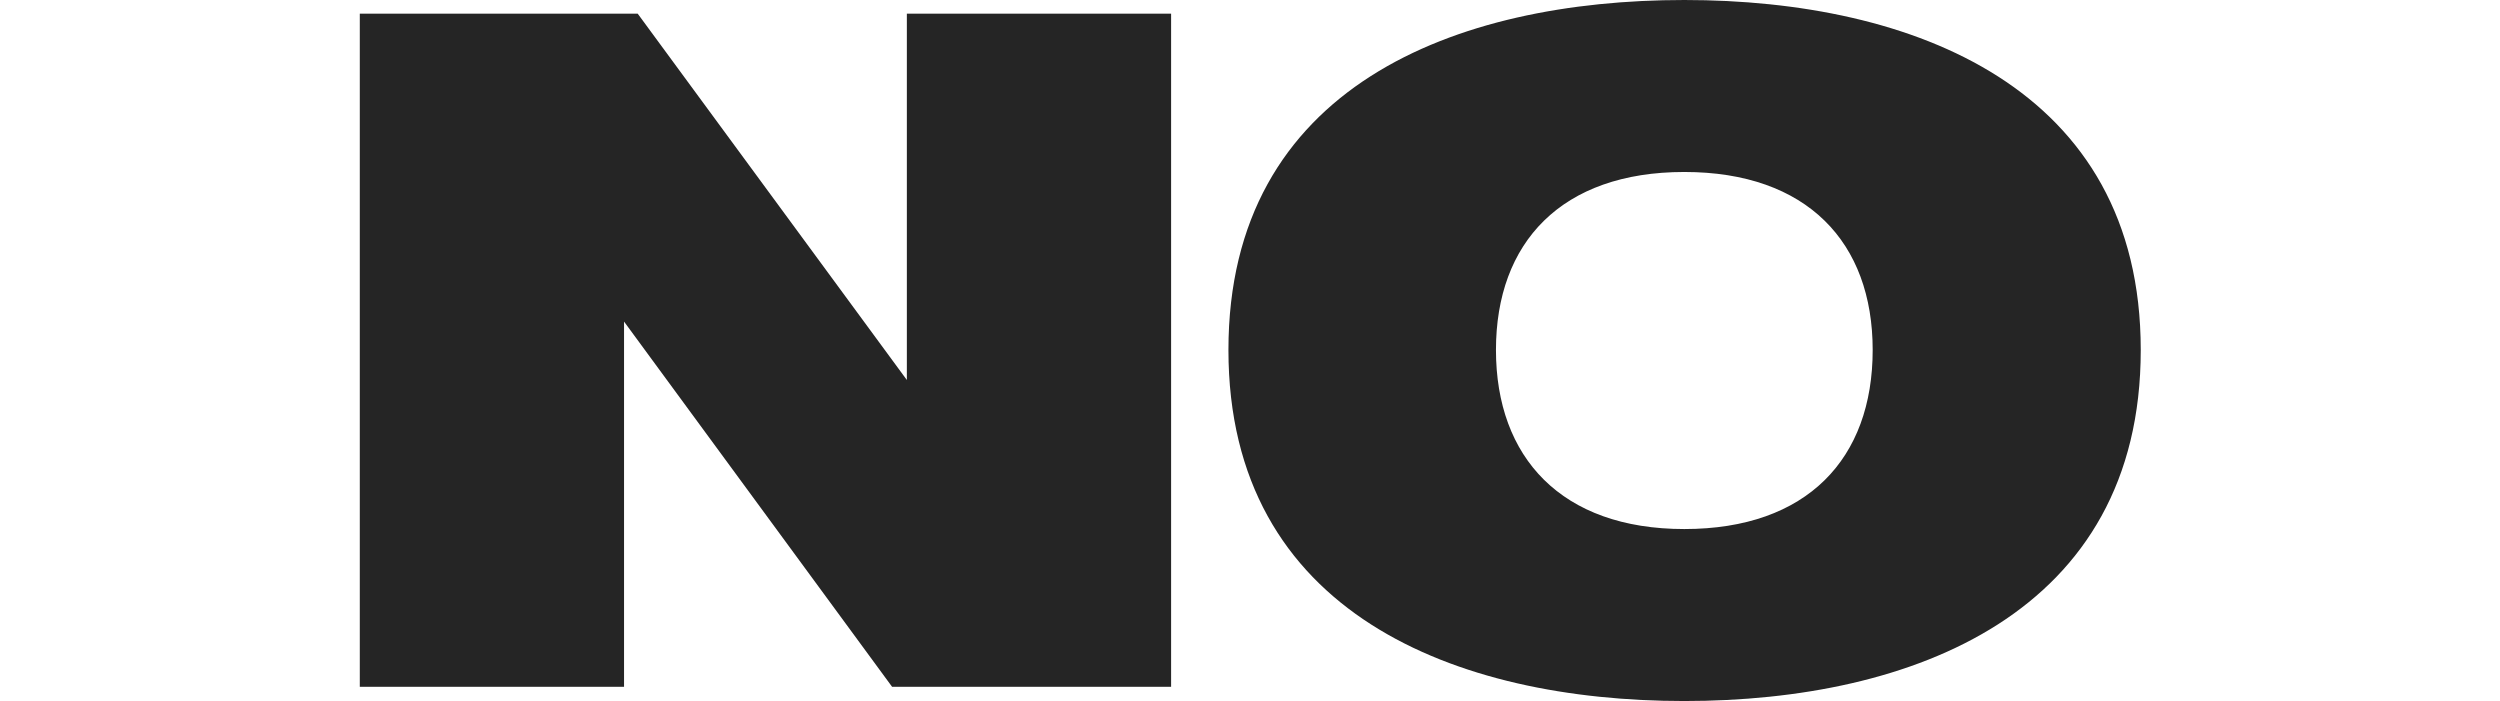
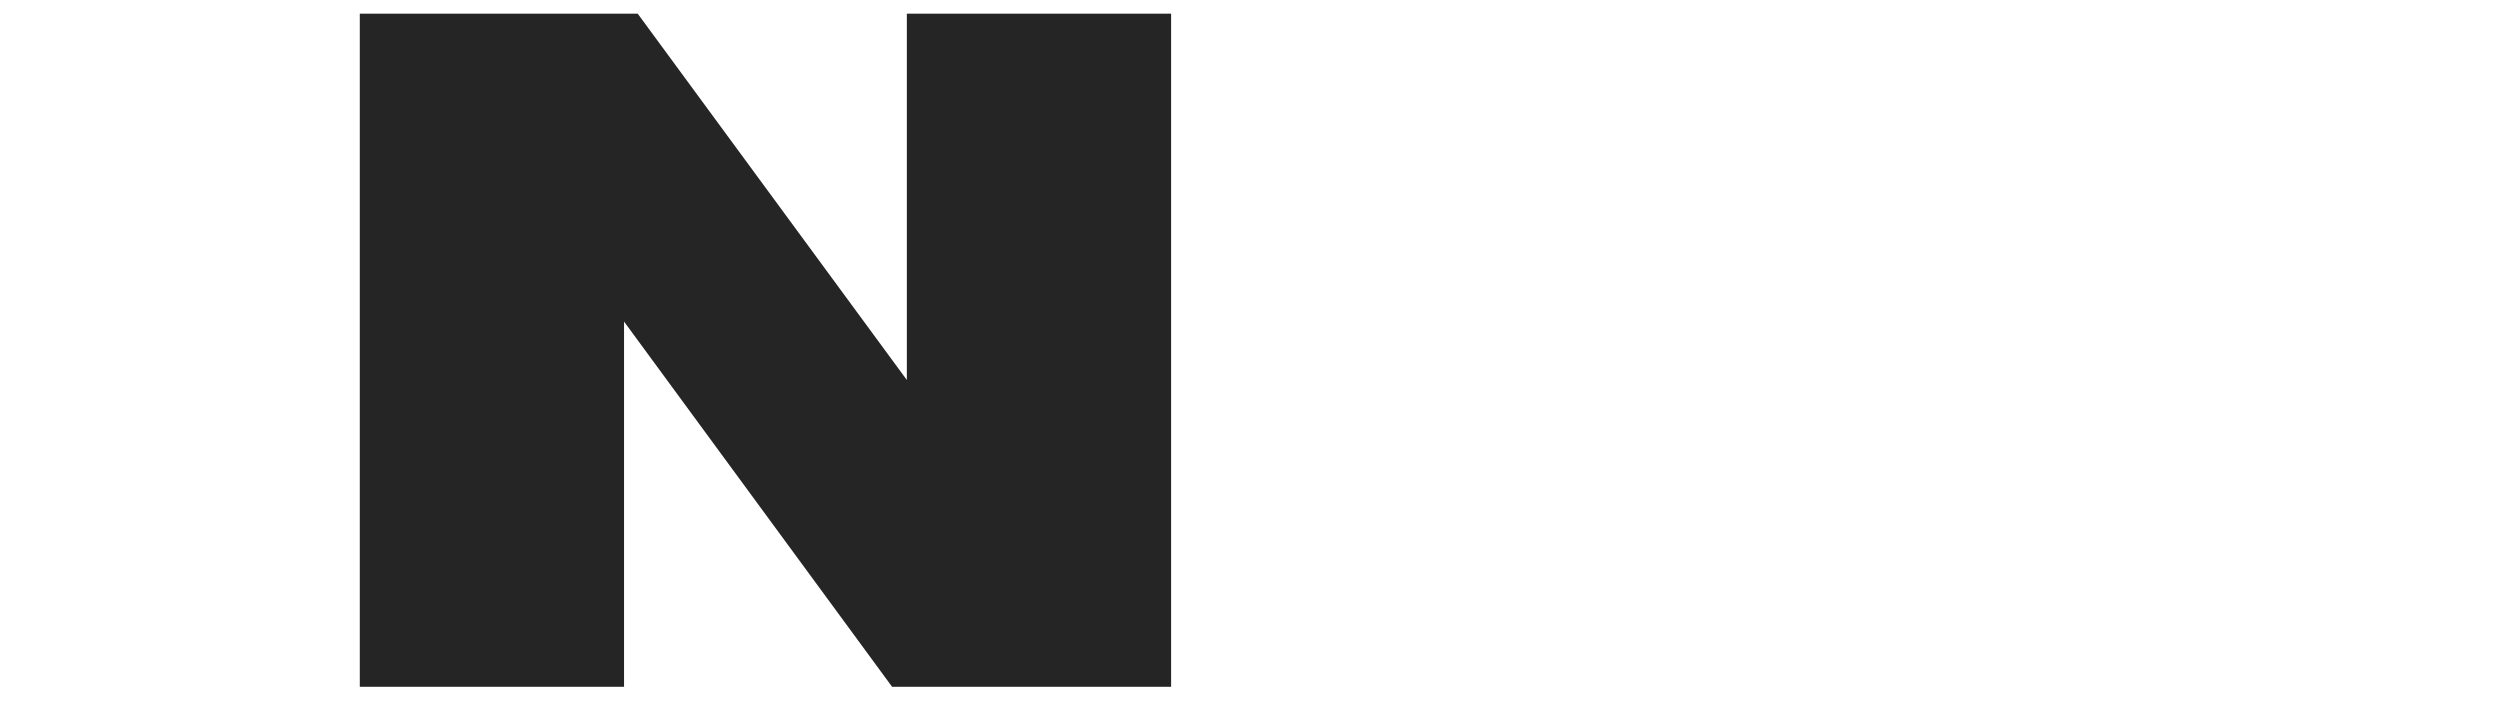
<svg xmlns="http://www.w3.org/2000/svg" id="_レイヤー_1" viewBox="0 0 45.79 12.84">
  <defs>
    <style>.cls-1{fill:#252525;stroke-width:0px;}</style>
  </defs>
  <path class="cls-1" d="M21.45.25v12.33h-5.11l-4.91-6.69v6.69h-4.84V.25h5.09l4.93,6.71V.25h4.84Z" />
-   <path class="cls-1" d="M39.21,6.41c0,4.83-4.19,6.43-8.36,6.43s-8.35-1.6-8.35-6.43S26.67,0,30.85,0s8.36,1.6,8.36,6.41ZM34.3,6.41c0-1.97-1.2-3.26-3.45-3.26s-3.45,1.29-3.45,3.26,1.2,3.28,3.45,3.28,3.45-1.29,3.45-3.28Z" />
</svg>